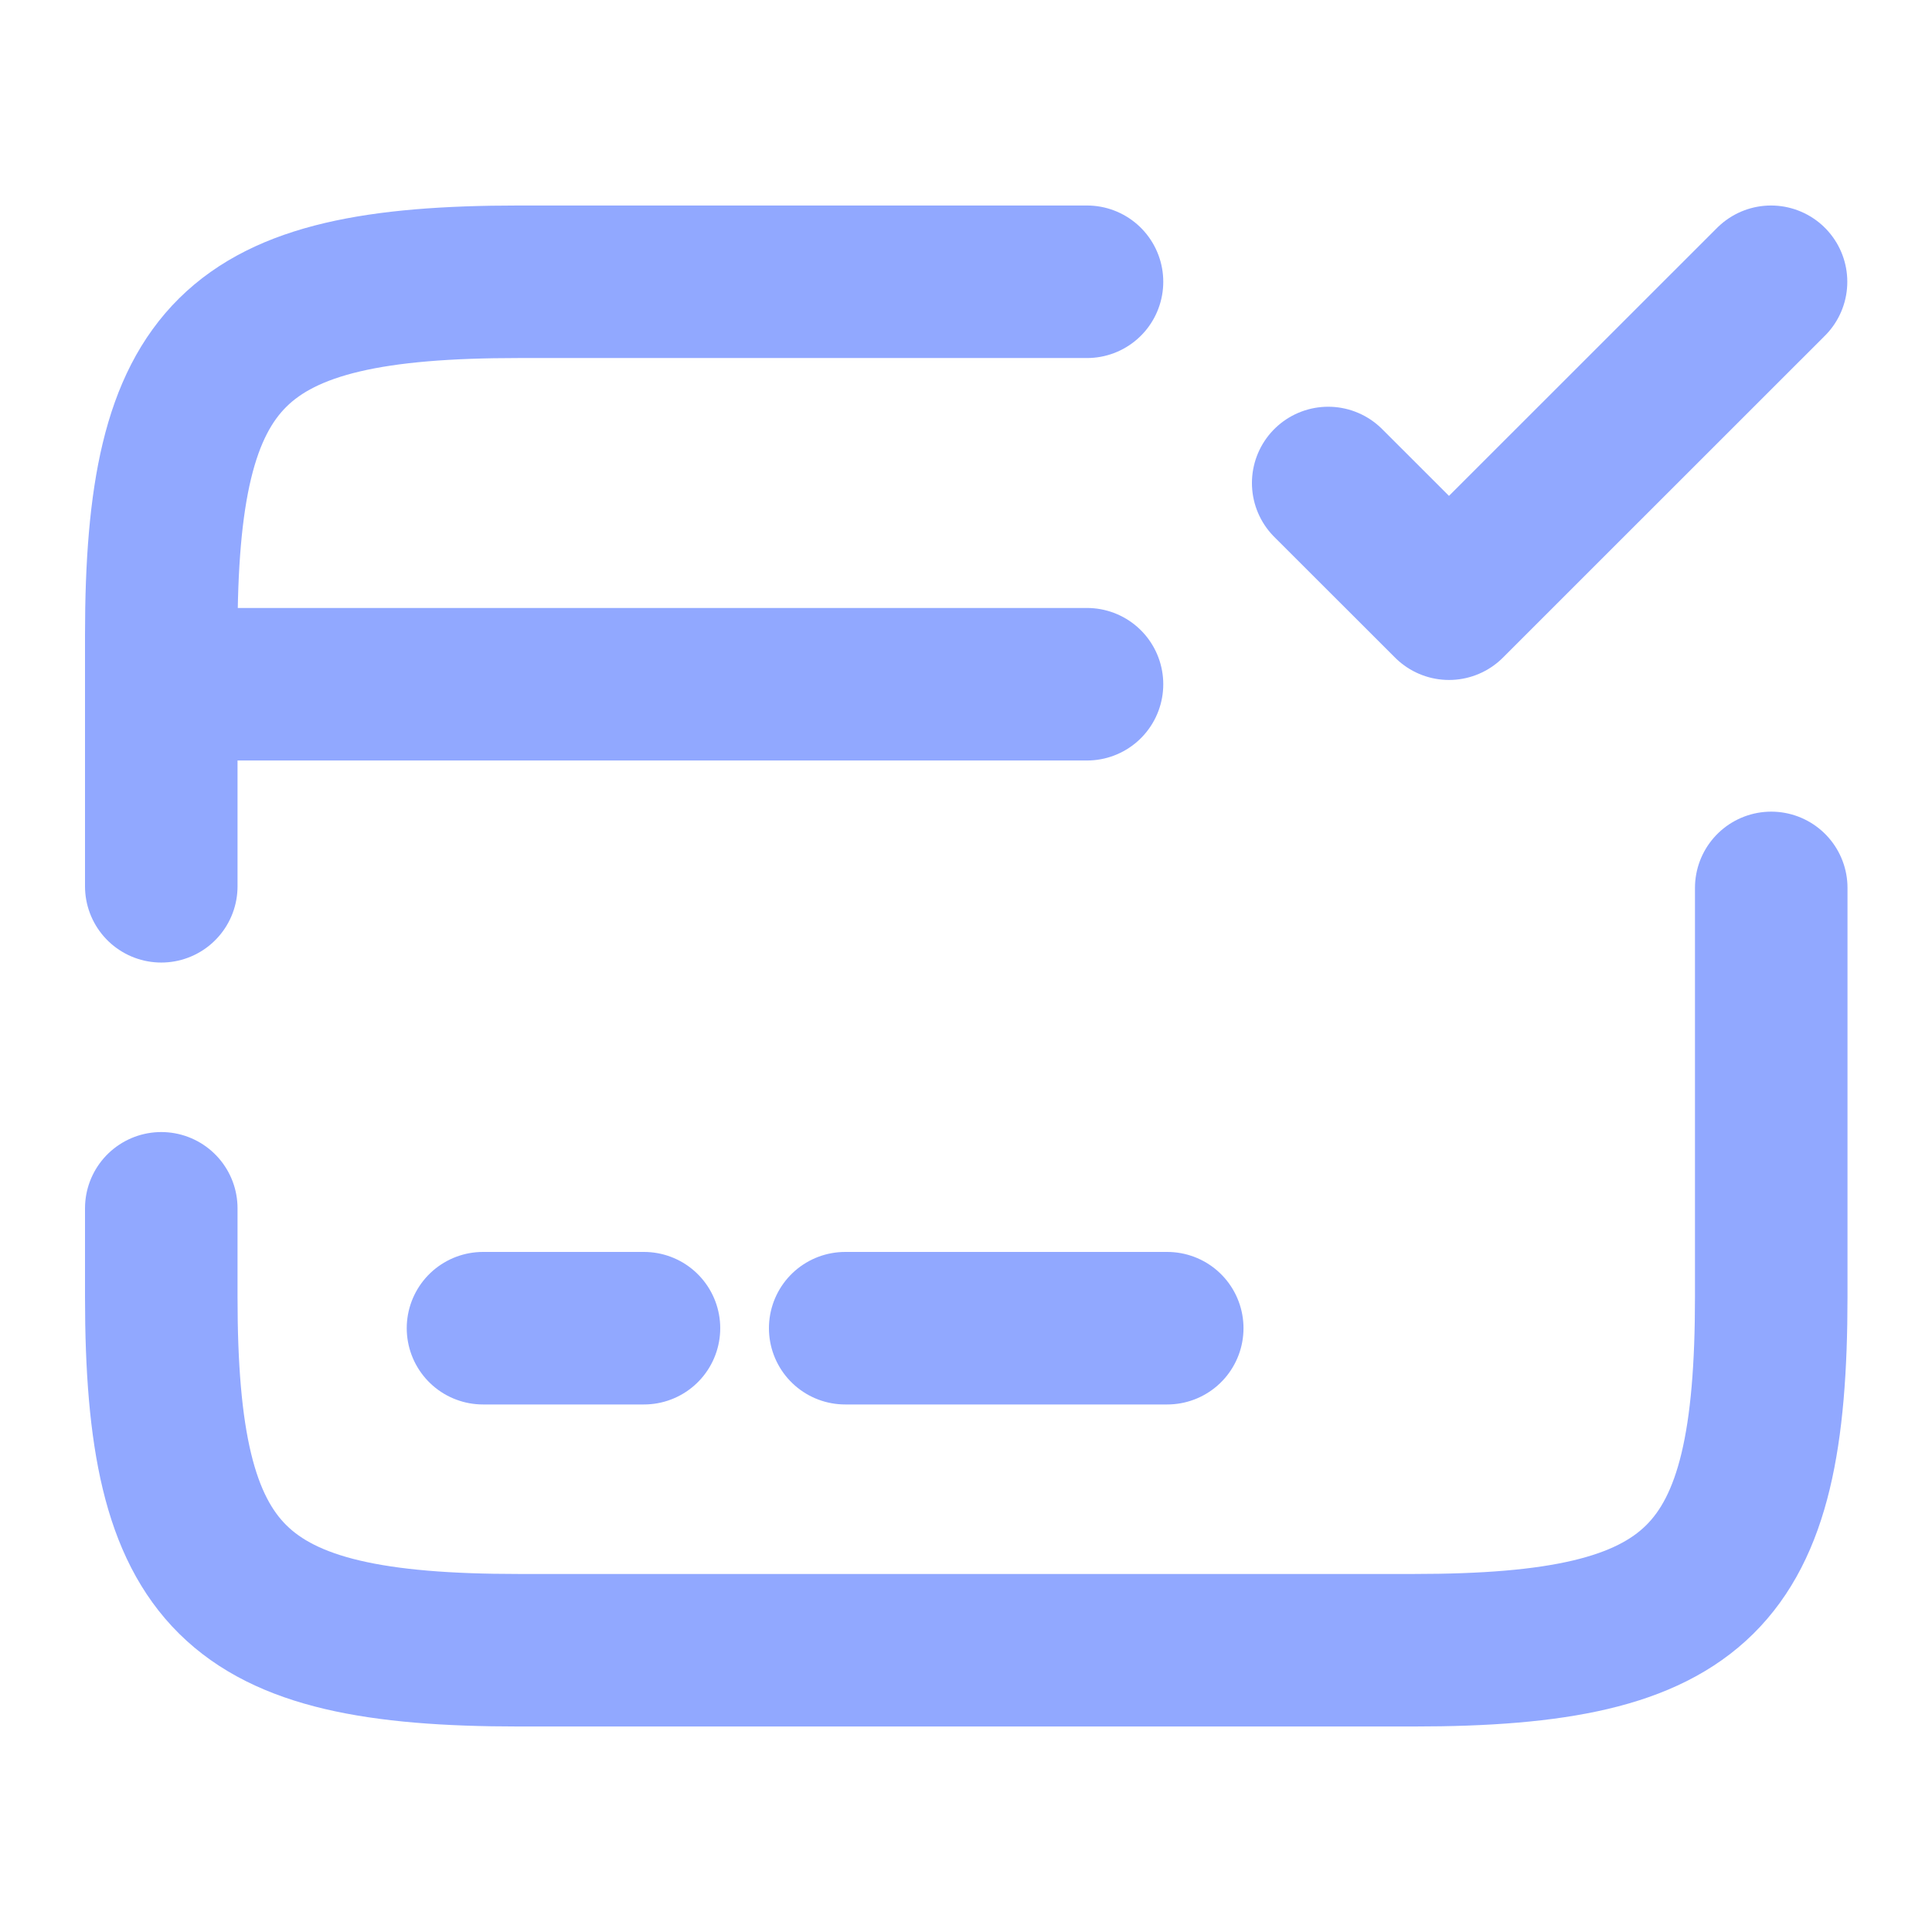
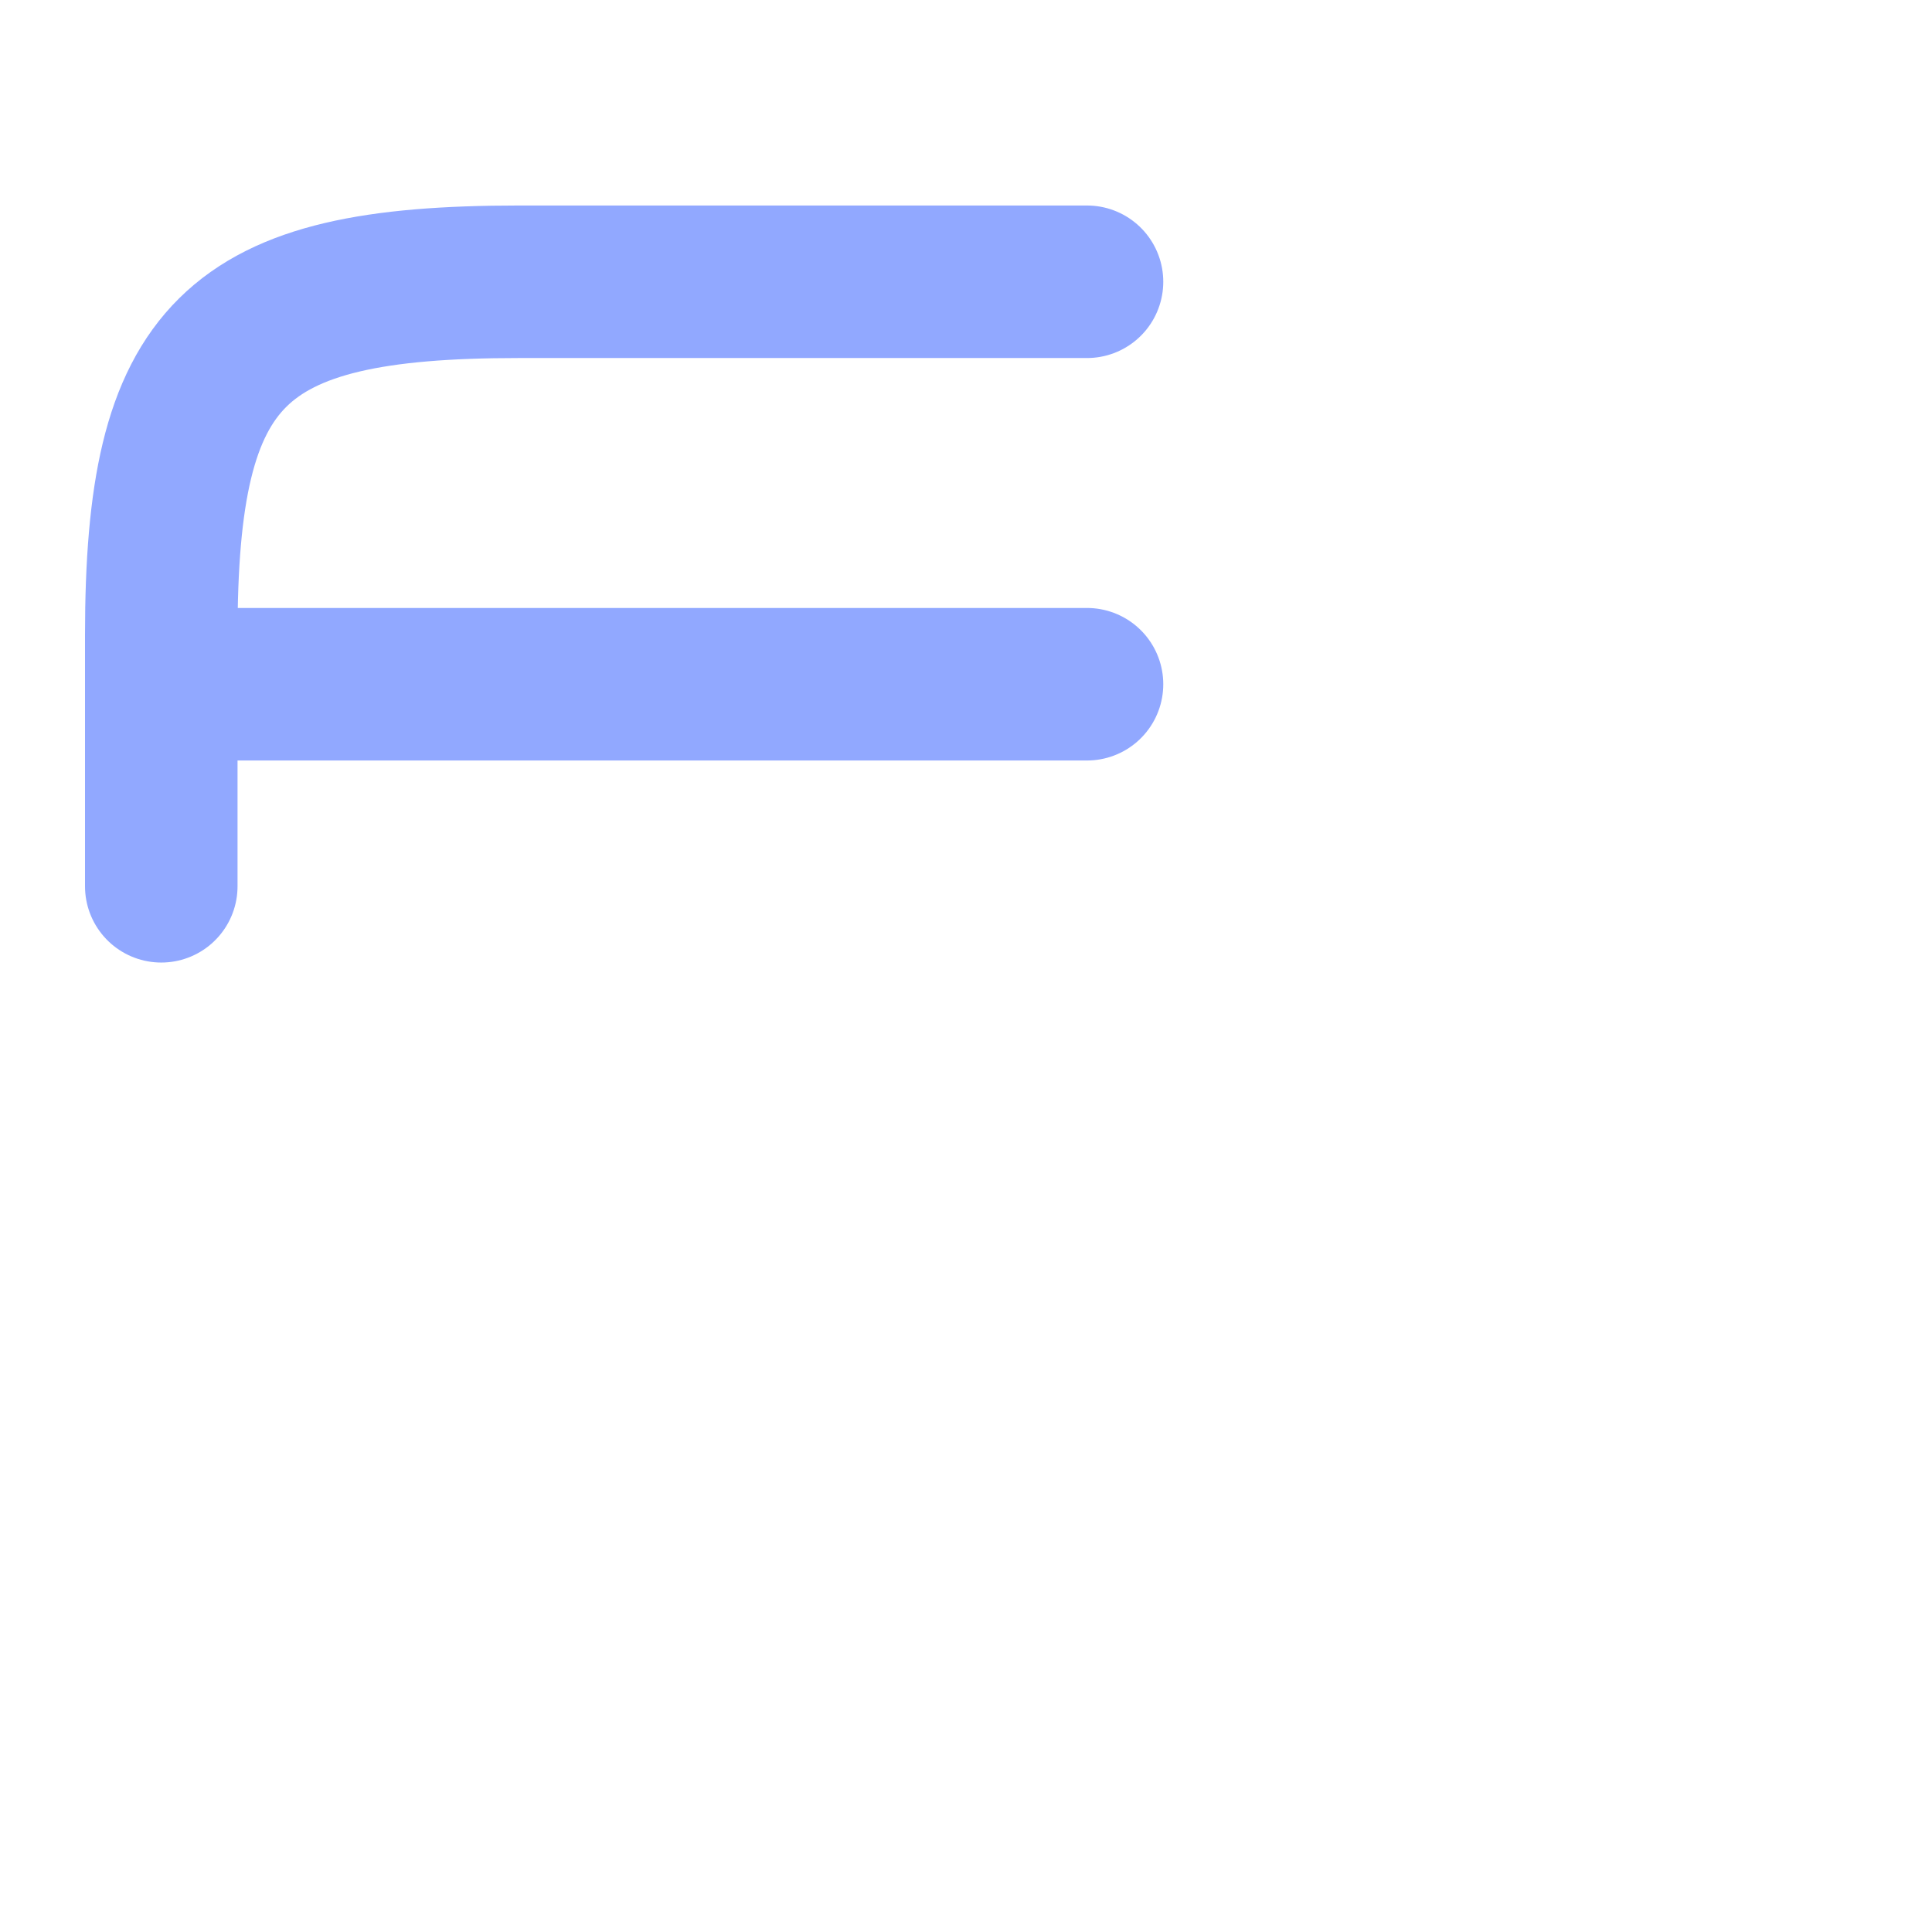
<svg xmlns="http://www.w3.org/2000/svg" width="19" height="19" viewBox="0 0 19 19" fill="none">
  <path d="M1.586 6.729H10.69" stroke="#91A8FF" stroke-width="1.5" stroke-miterlimit="10" stroke-linecap="round" stroke-linejoin="round" />
-   <path d="M4.75 13.062H6.333" stroke="#91A8FF" stroke-width="1.5" stroke-miterlimit="10" stroke-linecap="round" stroke-linejoin="round" />
-   <path d="M8.312 13.062H11.479" stroke="#91A8FF" stroke-width="1.5" stroke-miterlimit="10" stroke-linecap="round" stroke-linejoin="round" />
  <path d="M1.586 8.716V6.246C1.586 3.467 2.291 2.771 5.101 2.771H10.69" stroke="#91A8FF" stroke-width="1.5" stroke-linecap="round" stroke-linejoin="round" />
-   <path d="M17.419 8.732V12.754C17.419 15.533 16.715 16.229 13.904 16.229H5.101C2.291 16.229 1.586 15.533 1.586 12.754V11.883" stroke="#91A8FF" stroke-width="1.5" stroke-linecap="round" stroke-linejoin="round" />
-   <path d="M13.062 4.75L14.25 5.937L17.417 2.771" stroke="#91A8FF" stroke-width="1.5" stroke-linecap="round" stroke-linejoin="round" />
</svg>